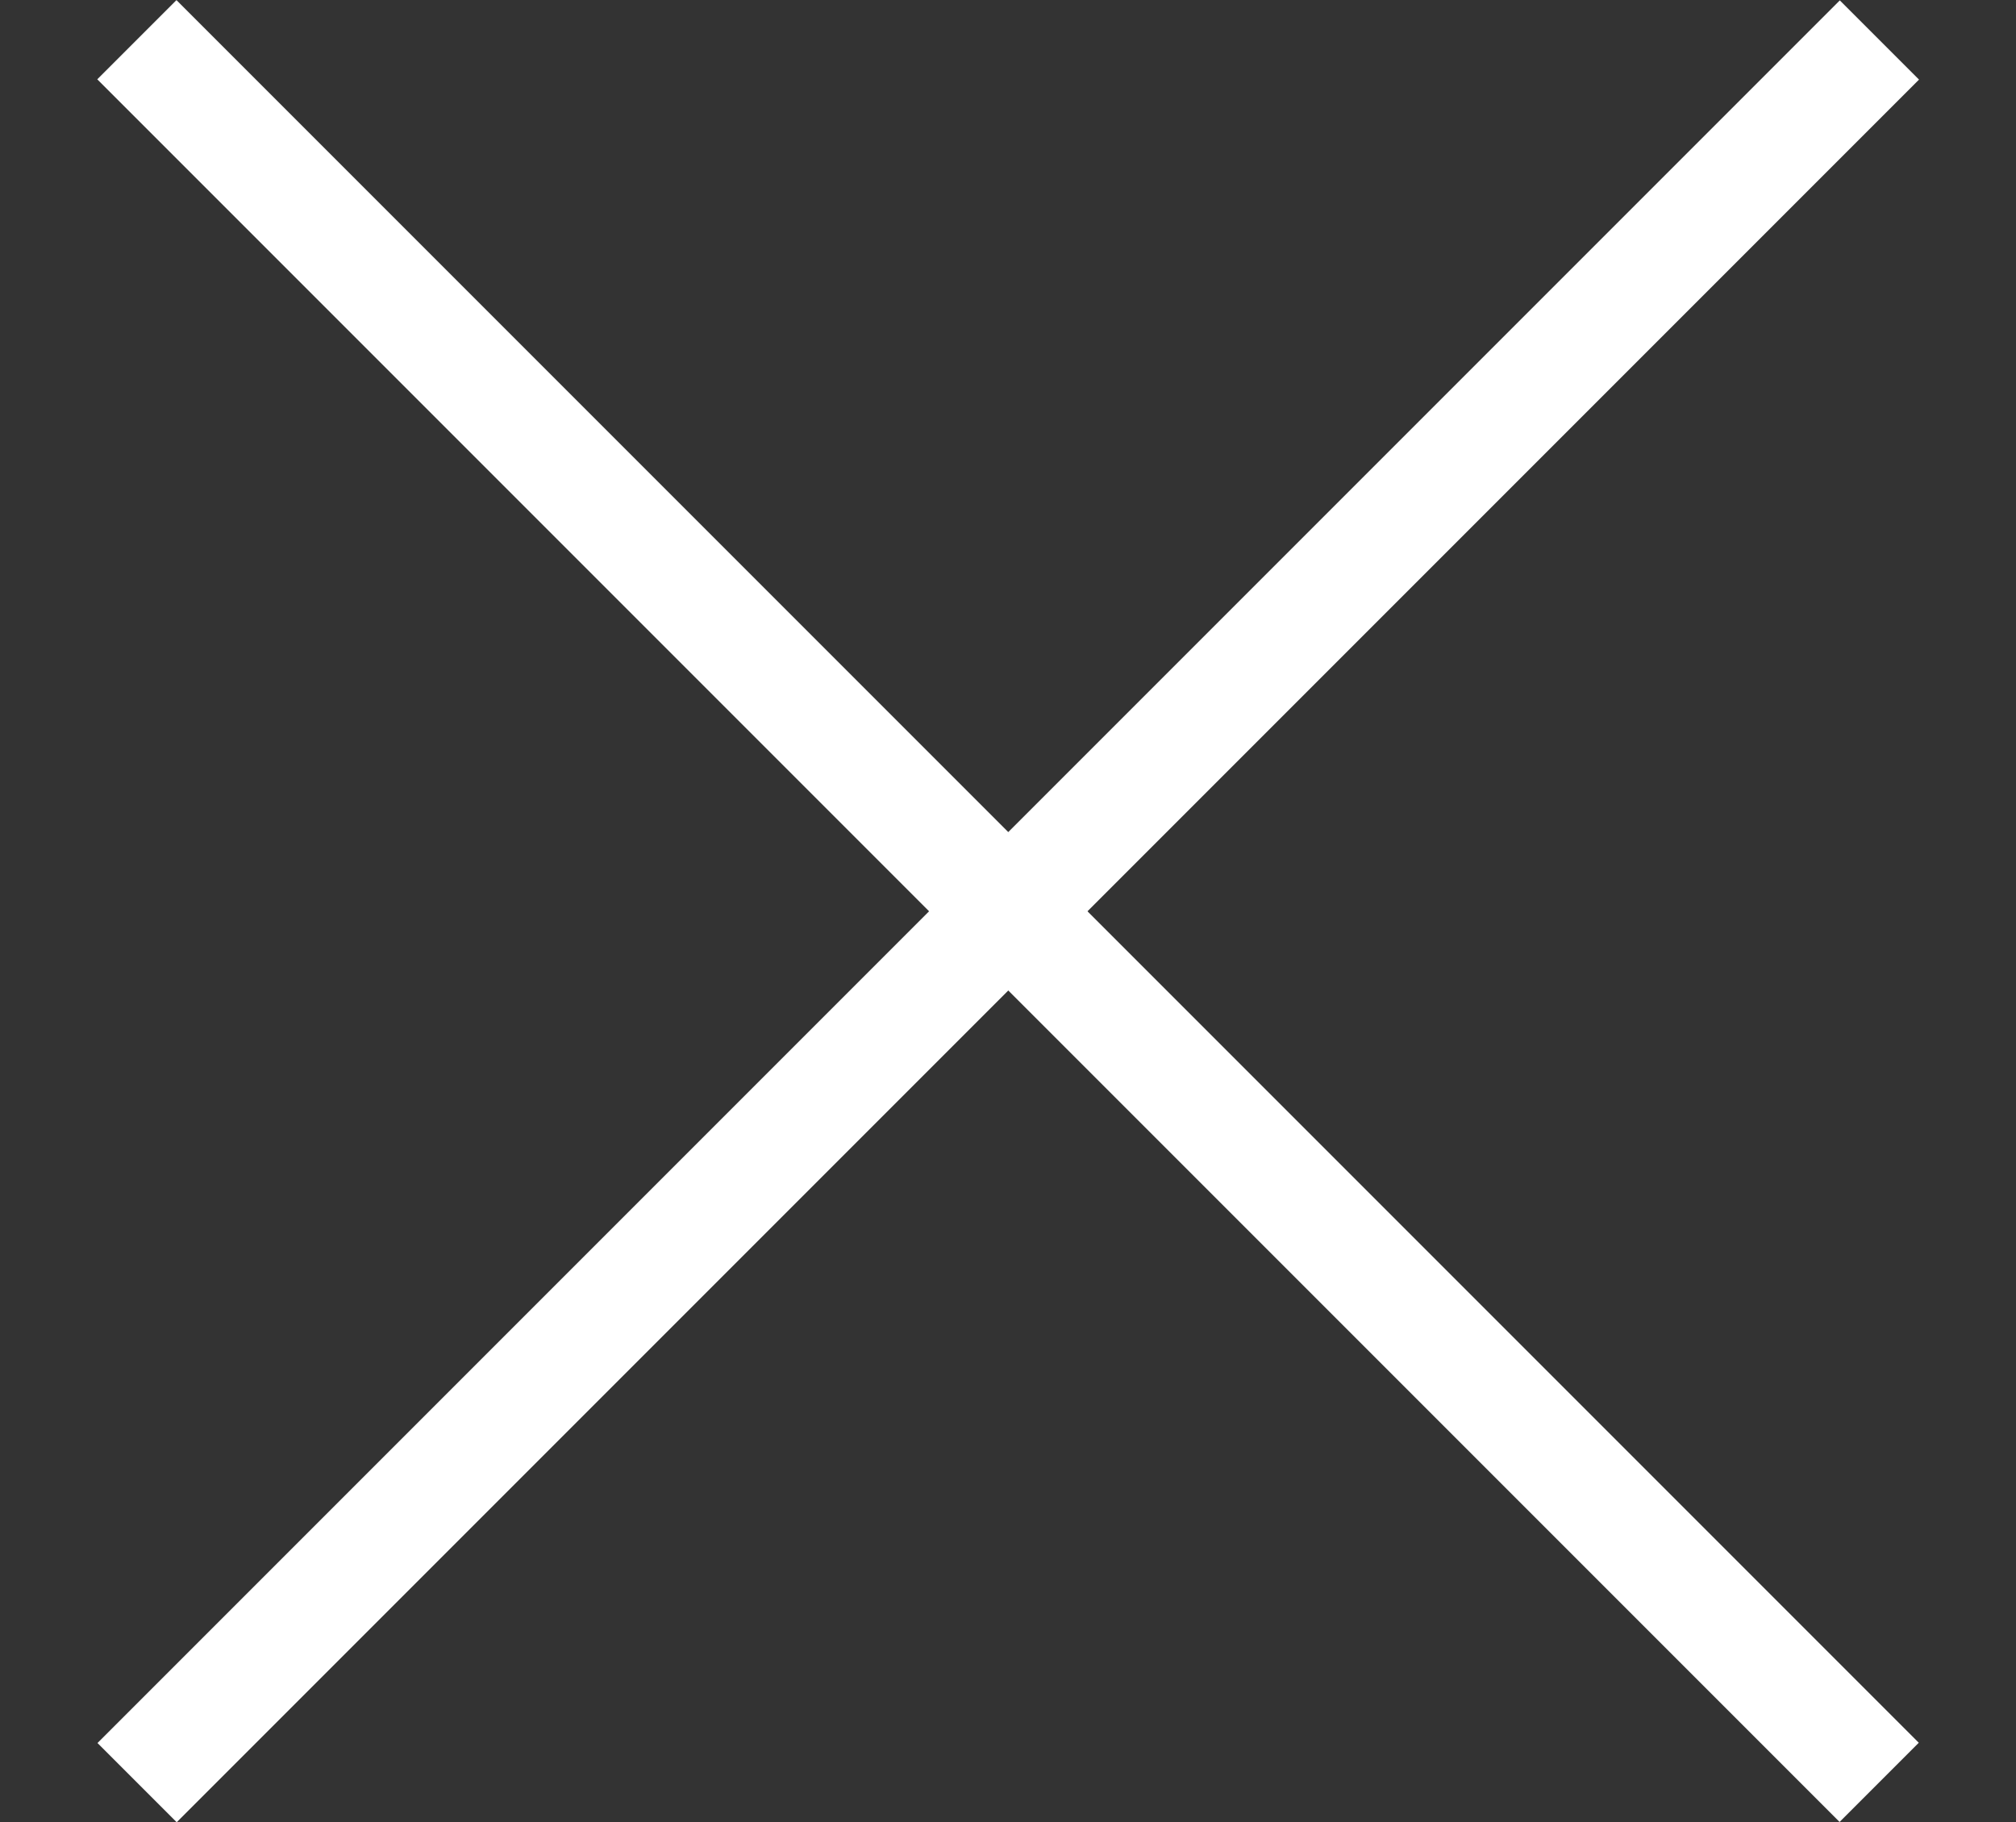
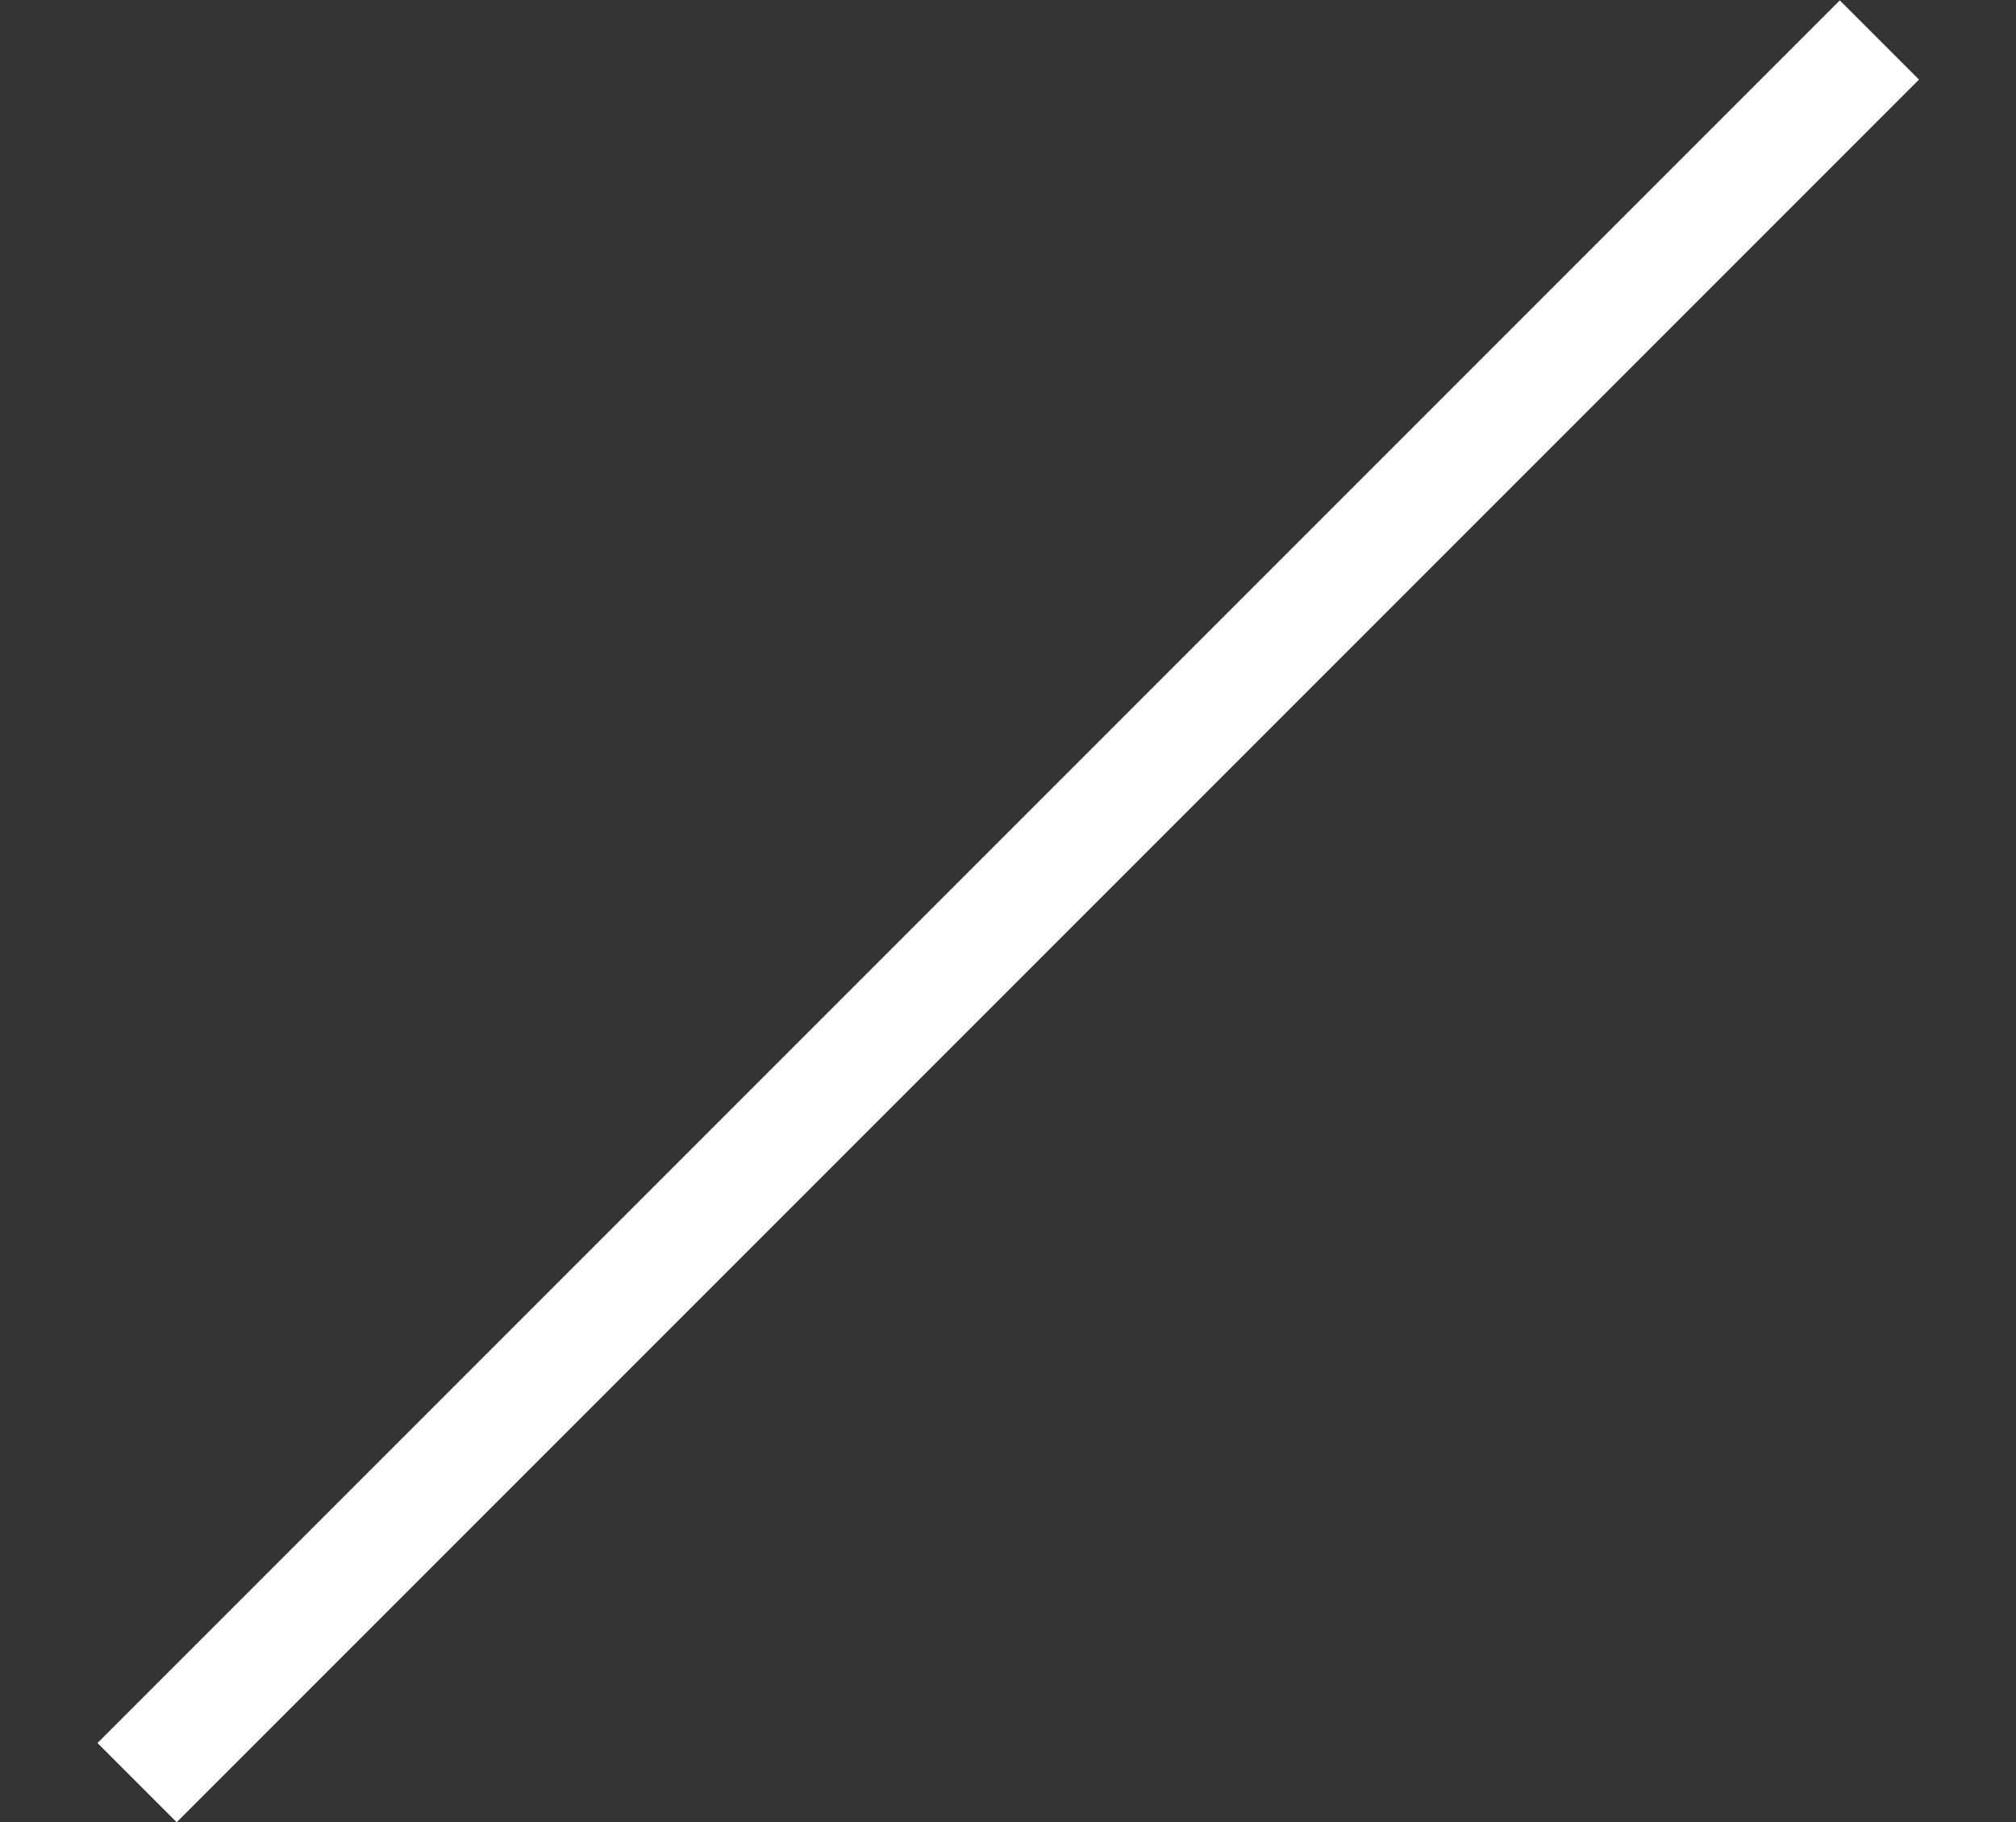
<svg xmlns="http://www.w3.org/2000/svg" id="_レイヤー_2" viewBox="0 0 36 32.53">
  <rect x="0" y="0" width="36" height="32.53" fill="#333333" stroke="none" />
  <g id="menu">
-     <rect y="4.26" width="36" height="2" style="fill:none;" />
    <rect y="26.26" width="36" height="2" style="fill:none;" />
    <rect y="15.26" width="36" height="2" style="fill:none;" />
-     <rect x="-4" y="15.26" width="44" height="2" transform="translate(16.77 -7.96) rotate(45)" style="fill:#fff;" />
    <rect x="-4" y="15.26" width="44" height="2" transform="translate(42.23 15.04) rotate(135)" style="fill:#fff;" />
  </g>
</svg>